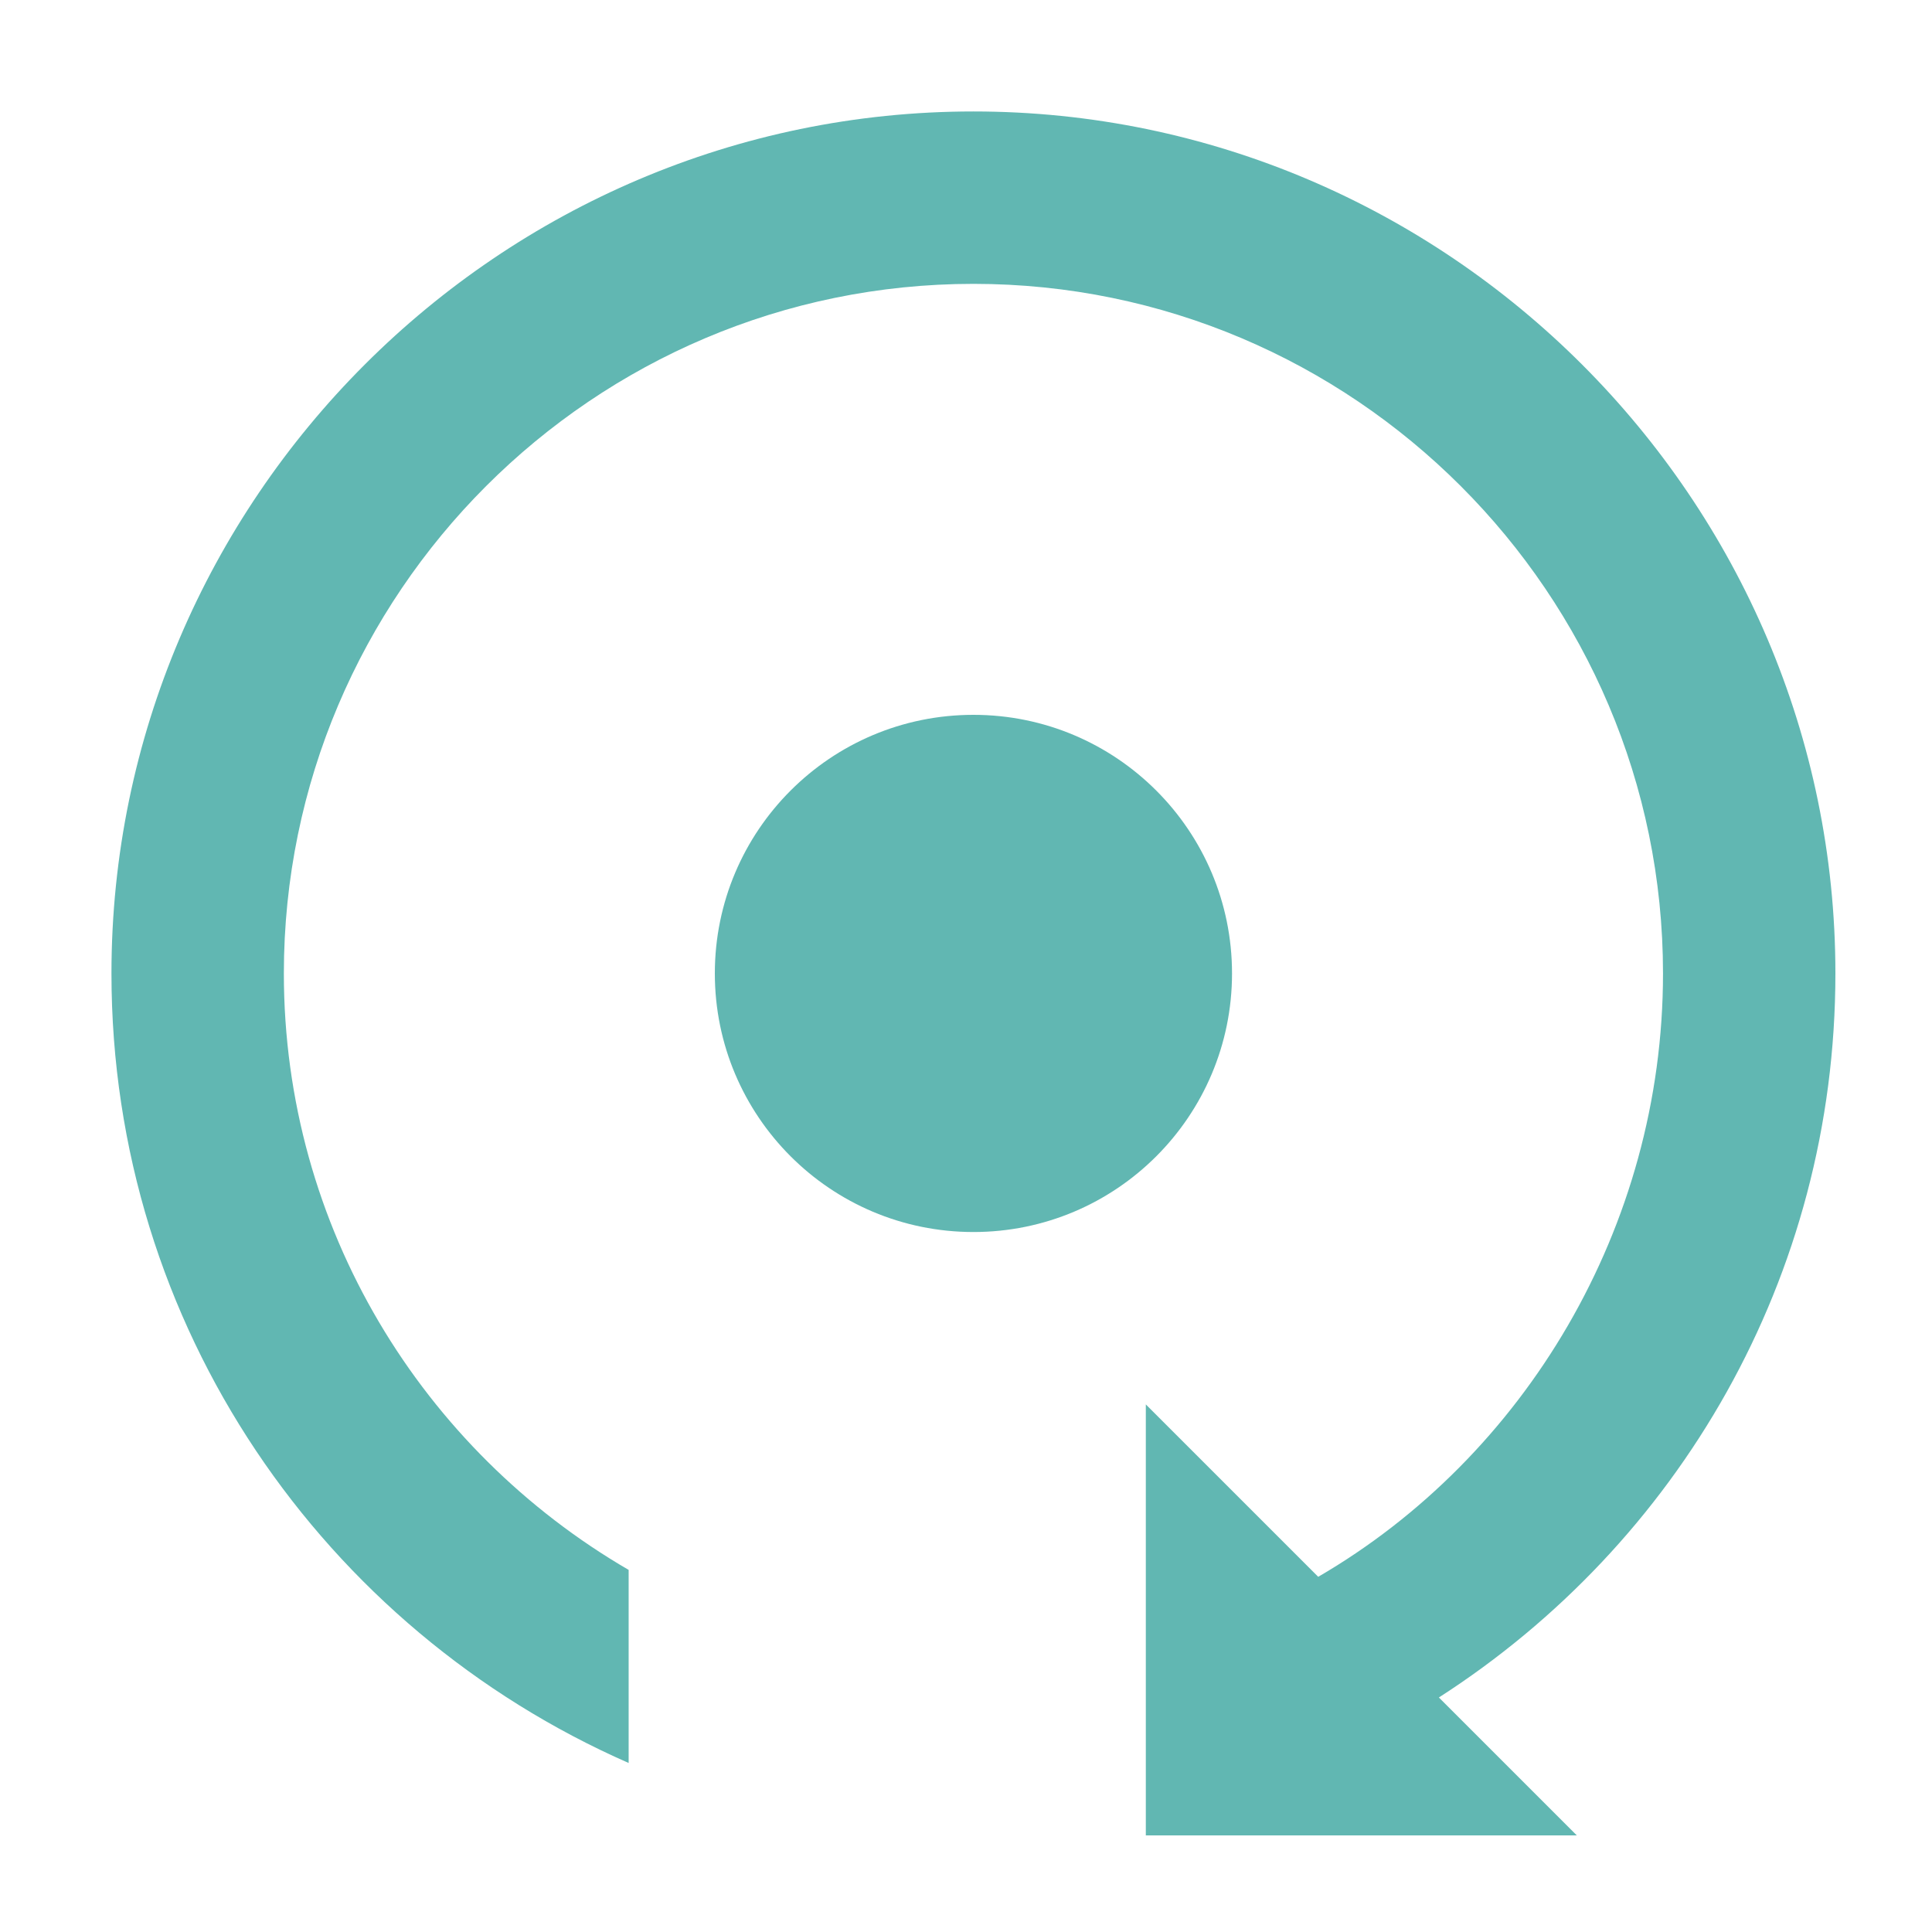
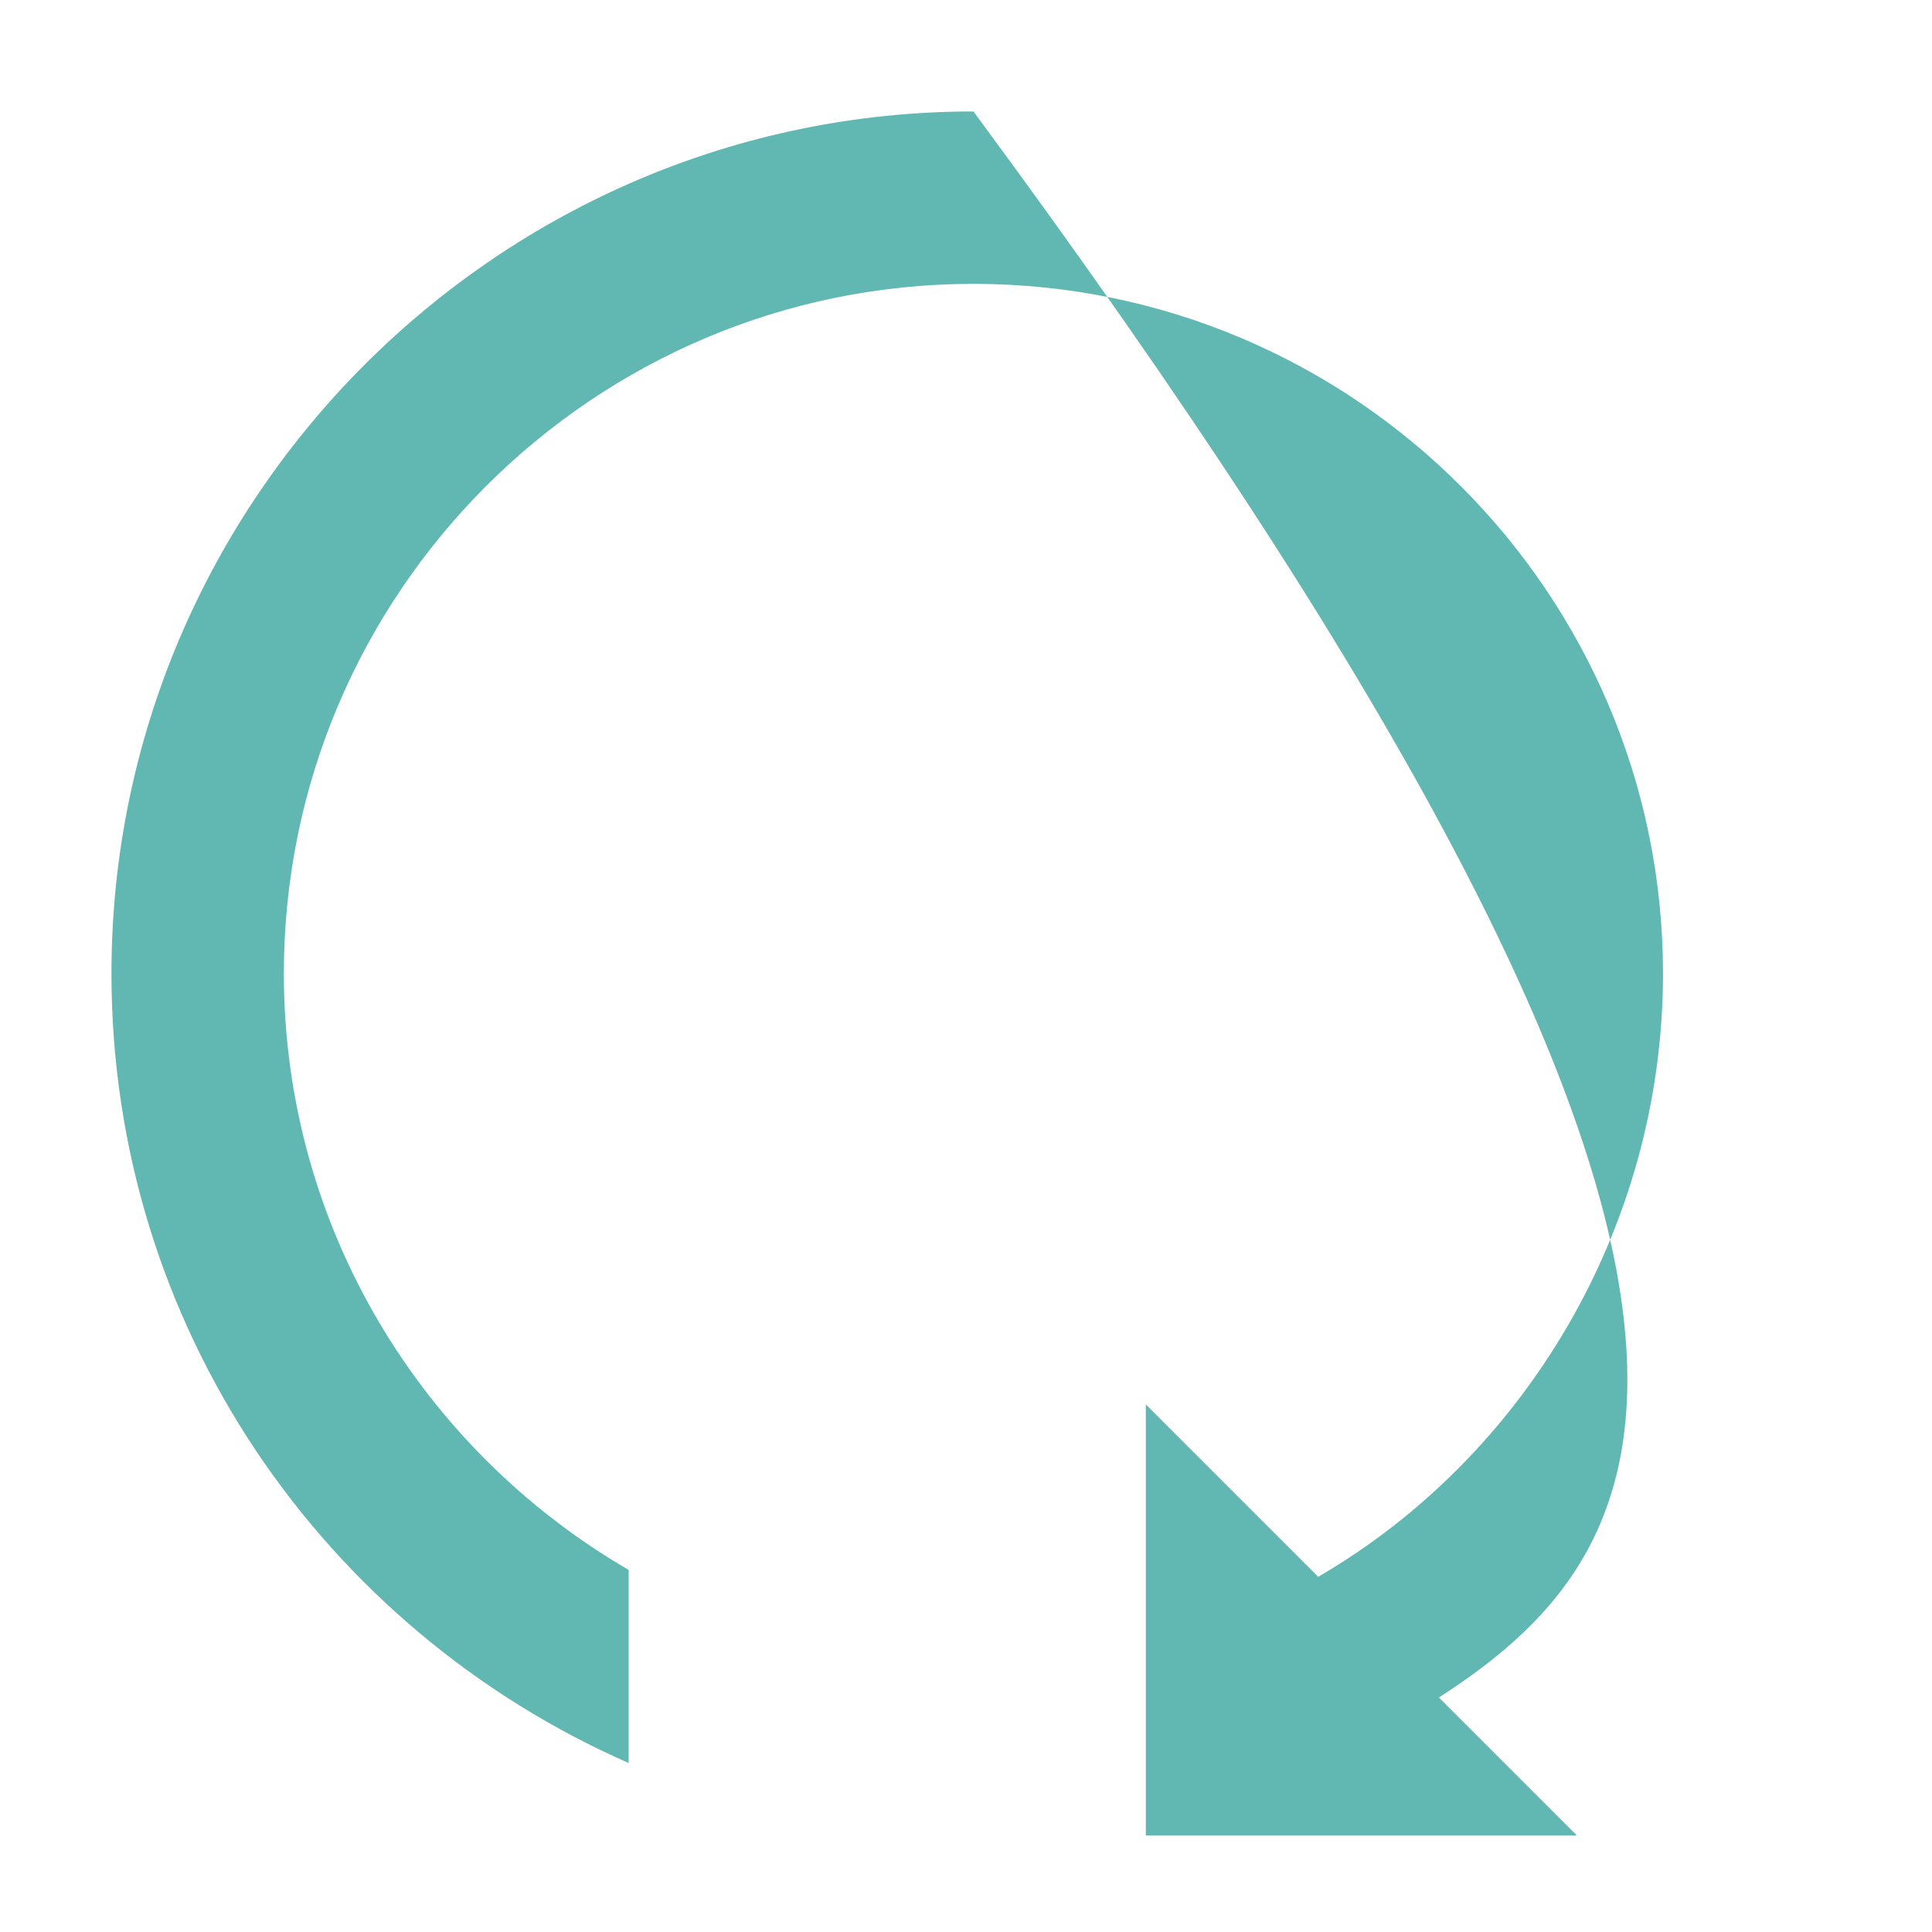
<svg xmlns="http://www.w3.org/2000/svg" width="52" height="52" viewBox="0 0 52 52" fill="none">
-   <path d="M38.728 45.688L42.44 49.4H30.84V37.8L35.48 42.44C41.025 39.215 44.76 33.044 44.76 26.2C44.76 15.969 36.431 7.64 26.2 7.64C15.969 7.64 7.64 15.969 7.64 26.2C7.64 33.044 11.375 39.03 16.92 42.254V47.451C8.73 43.855 3 35.712 3 26.2C3 13.44 13.44 3 26.2 3C38.96 3 49.4 13.44 49.4 26.2C49.4 34.39 45.154 41.558 38.728 45.688Z" fill="#61B7B2" />
-   <circle cx="26.2" cy="26.2" r="6.96" fill="#61B7B2" />
+   <path d="M38.728 45.688L42.44 49.4H30.84V37.8L35.48 42.44C41.025 39.215 44.76 33.044 44.76 26.2C44.76 15.969 36.431 7.64 26.2 7.64C15.969 7.64 7.64 15.969 7.64 26.2C7.64 33.044 11.375 39.03 16.92 42.254V47.451C8.73 43.855 3 35.712 3 26.2C3 13.44 13.44 3 26.2 3C49.4 34.39 45.154 41.558 38.728 45.688Z" fill="#61B7B2" />
</svg>